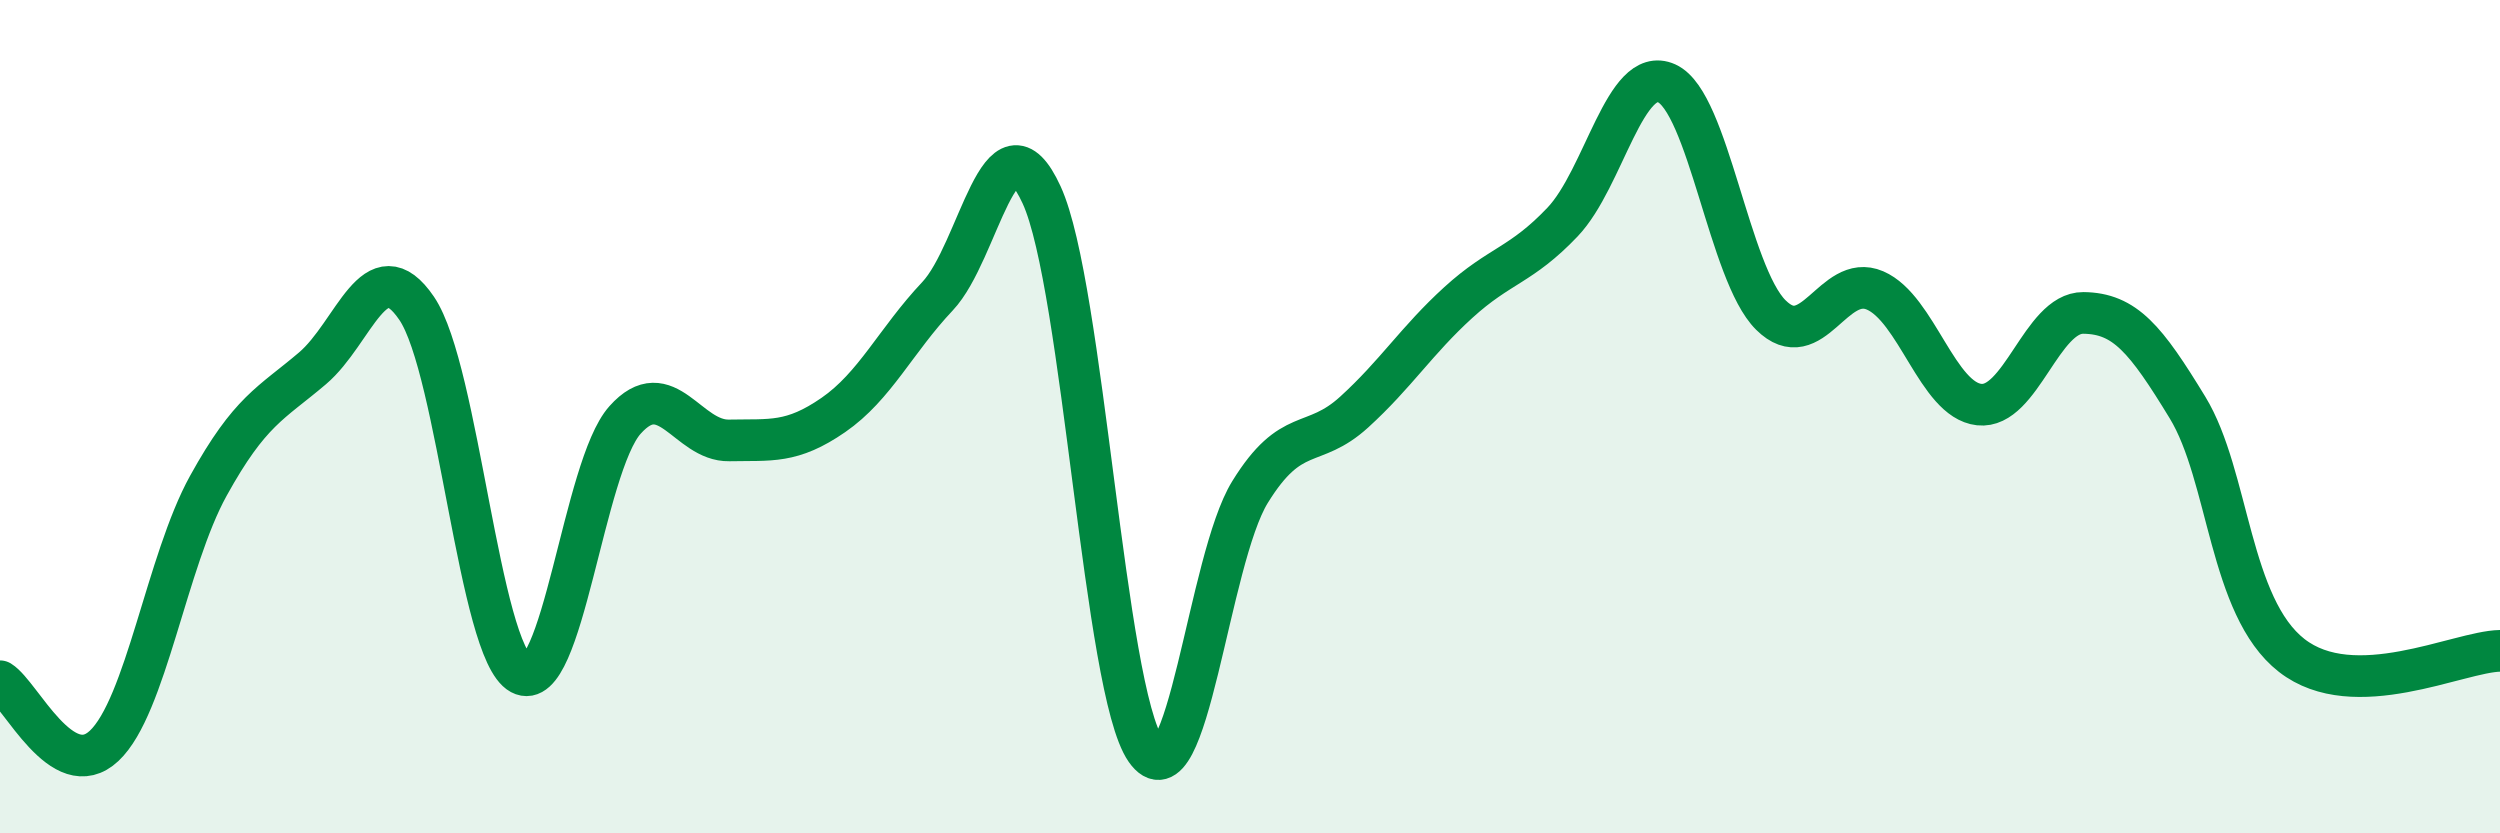
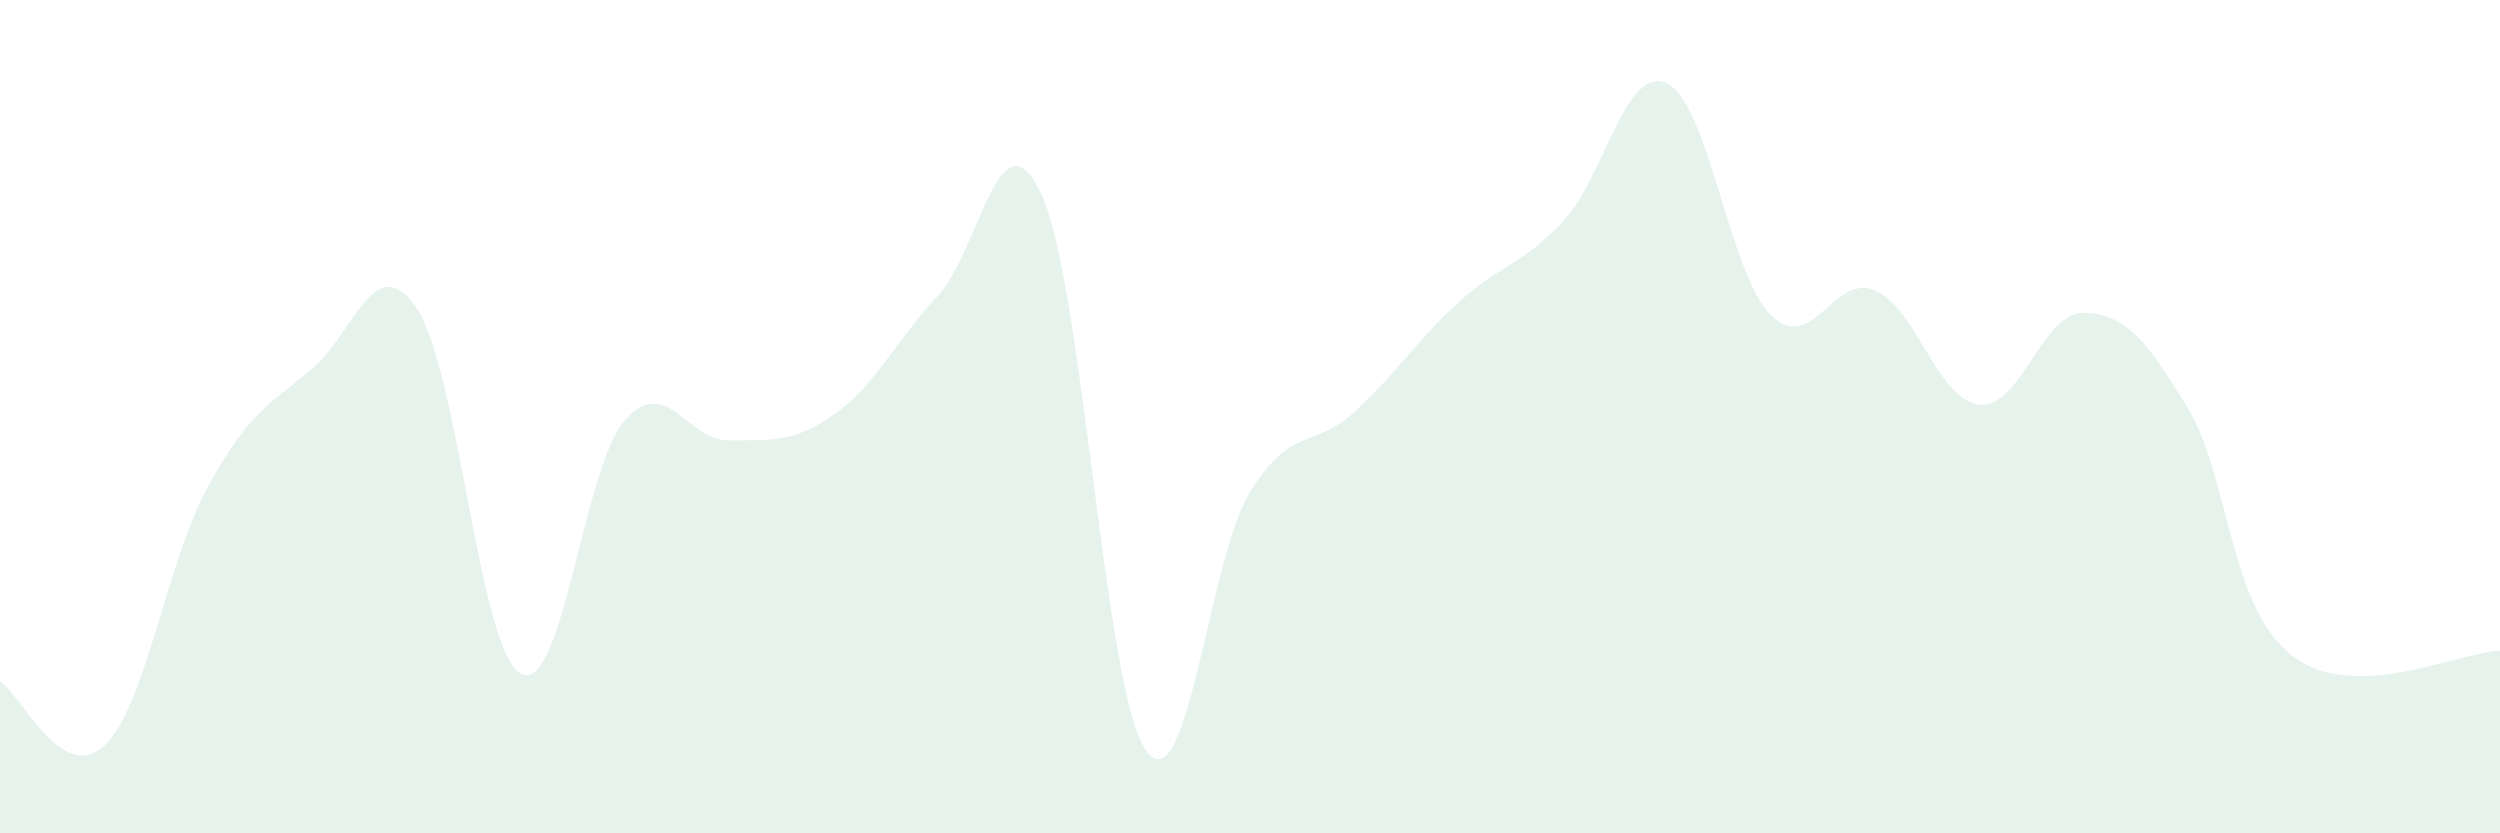
<svg xmlns="http://www.w3.org/2000/svg" width="60" height="20" viewBox="0 0 60 20">
  <path d="M 0,16.35 C 0.5,16.66 1.5,18.84 2.5,17.9 C 3.5,16.96 4,13.47 5,11.66 C 6,9.85 6.5,9.69 7.5,8.84 C 8.5,7.99 9,5.93 10,7.4 C 11,8.87 11.5,15.63 12.5,16.17 C 13.5,16.71 14,11.2 15,10.08 C 16,8.96 16.5,10.59 17.5,10.57 C 18.5,10.55 19,10.65 20,9.96 C 21,9.27 21.5,8.17 22.5,7.11 C 23.5,6.05 24,2.5 25,4.68 C 26,6.86 26.5,16.57 27.5,18 C 28.5,19.43 29,13.43 30,11.81 C 31,10.19 31.5,10.8 32.5,9.89 C 33.5,8.98 34,8.17 35,7.26 C 36,6.35 36.5,6.38 37.5,5.33 C 38.5,4.28 39,1.55 40,2 C 41,2.45 41.5,6.57 42.5,7.56 C 43.5,8.55 44,6.54 45,6.97 C 46,7.4 46.5,9.6 47.5,9.71 C 48.5,9.82 49,7.5 50,7.51 C 51,7.52 51.5,8.14 52.5,9.78 C 53.5,11.42 53.5,14.56 55,15.73 C 56.5,16.9 59,15.64 60,15.62L60 20L0 20Z" fill="#008740" opacity="0.1" stroke-linecap="round" stroke-linejoin="round" />
-   <path d="M 0,16.35 C 0.5,16.66 1.5,18.84 2.5,17.9 C 3.5,16.96 4,13.47 5,11.66 C 6,9.85 6.5,9.69 7.5,8.84 C 8.5,7.99 9,5.93 10,7.4 C 11,8.87 11.5,15.63 12.5,16.17 C 13.5,16.71 14,11.2 15,10.08 C 16,8.96 16.5,10.59 17.5,10.57 C 18.5,10.55 19,10.65 20,9.96 C 21,9.27 21.5,8.17 22.5,7.11 C 23.5,6.05 24,2.5 25,4.68 C 26,6.86 26.5,16.57 27.5,18 C 28.5,19.43 29,13.43 30,11.81 C 31,10.19 31.5,10.8 32.5,9.89 C 33.5,8.98 34,8.17 35,7.26 C 36,6.35 36.5,6.38 37.5,5.33 C 38.5,4.28 39,1.55 40,2 C 41,2.45 41.5,6.57 42.5,7.56 C 43.5,8.55 44,6.54 45,6.97 C 46,7.4 46.5,9.6 47.5,9.71 C 48.5,9.82 49,7.5 50,7.51 C 51,7.52 51.5,8.14 52.5,9.78 C 53.5,11.42 53.5,14.56 55,15.73 C 56.5,16.9 59,15.64 60,15.62" stroke="#008740" stroke-width="1" fill="none" stroke-linecap="round" stroke-linejoin="round" />
</svg>